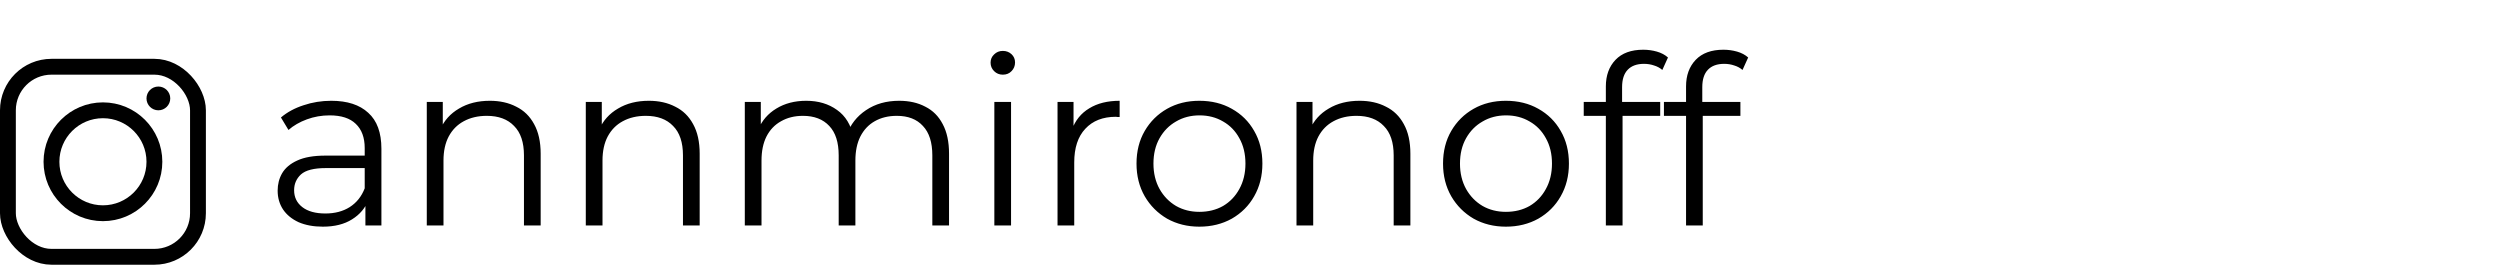
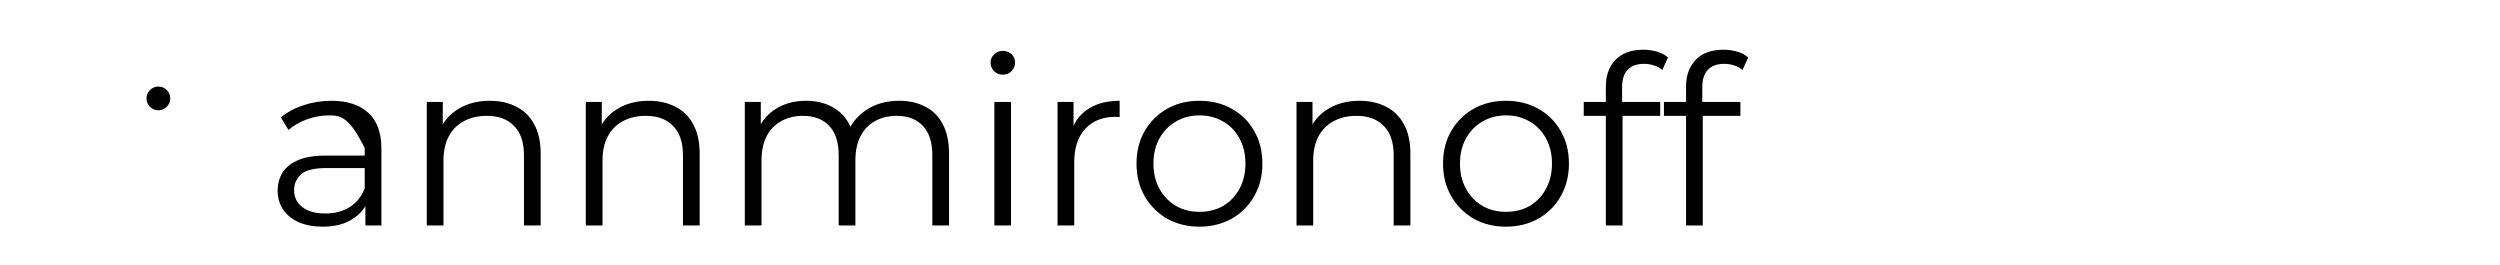
<svg xmlns="http://www.w3.org/2000/svg" width="255" height="27" viewBox="0 0 255 27" fill="none">
-   <rect x="0.808" y="6.808" width="19.385" height="19.385" rx="4.442" stroke="black" stroke-width="1.615" />
-   <circle cx="10.5" cy="16.5" r="5.25" stroke="black" stroke-width="1.615" />
  <circle cx="16.154" cy="10.039" r="1.212" fill="black" />
-   <path d="M37.272 23V20.216L37.2 19.76V15.104C37.2 14.032 36.896 13.208 36.288 12.632C35.696 12.056 34.808 11.768 33.624 11.768C32.808 11.768 32.032 11.904 31.296 12.176C30.56 12.448 29.936 12.808 29.424 13.256L28.656 11.984C29.296 11.44 30.064 11.024 30.96 10.736C31.856 10.432 32.8 10.28 33.792 10.28C35.424 10.28 36.68 10.688 37.56 11.504C38.456 12.304 38.904 13.528 38.904 15.176V23H37.272ZM32.928 23.12C31.984 23.12 31.16 22.968 30.456 22.664C29.768 22.344 29.24 21.912 28.872 21.368C28.504 20.808 28.32 20.168 28.32 19.448C28.32 18.792 28.472 18.2 28.776 17.672C29.096 17.128 29.608 16.696 30.312 16.376C31.032 16.04 31.992 15.872 33.192 15.872H37.536V17.144H33.24C32.024 17.144 31.176 17.36 30.696 17.792C30.232 18.224 30 18.76 30 19.4C30 20.12 30.28 20.696 30.84 21.128C31.4 21.56 32.184 21.776 33.192 21.776C34.152 21.776 34.976 21.56 35.664 21.128C36.368 20.68 36.88 20.04 37.2 19.208L37.584 20.384C37.264 21.216 36.704 21.88 35.904 22.376C35.12 22.872 34.128 23.12 32.928 23.12ZM49.964 10.28C50.988 10.28 51.884 10.48 52.652 10.88C53.436 11.264 54.044 11.856 54.476 12.656C54.924 13.456 55.148 14.464 55.148 15.68V23H53.444V15.848C53.444 14.52 53.108 13.52 52.436 12.848C51.78 12.16 50.852 11.816 49.652 11.816C48.756 11.816 47.972 12 47.3 12.368C46.644 12.72 46.132 13.24 45.764 13.928C45.412 14.6 45.236 15.416 45.236 16.376V23H43.532V10.4H45.164V13.856L44.9 13.208C45.3 12.296 45.94 11.584 46.82 11.072C47.7 10.544 48.748 10.28 49.964 10.28ZM66.183 10.28C67.207 10.28 68.103 10.48 68.871 10.88C69.655 11.264 70.263 11.856 70.695 12.656C71.143 13.456 71.367 14.464 71.367 15.68V23H69.663V15.848C69.663 14.52 69.327 13.52 68.655 12.848C67.999 12.16 67.071 11.816 65.871 11.816C64.975 11.816 64.191 12 63.519 12.368C62.863 12.72 62.351 13.24 61.983 13.928C61.631 14.6 61.455 15.416 61.455 16.376V23H59.751V10.4H61.383V13.856L61.119 13.208C61.519 12.296 62.159 11.584 63.039 11.072C63.919 10.544 64.967 10.28 66.183 10.28ZM91.714 10.28C92.738 10.28 93.626 10.48 94.378 10.88C95.146 11.264 95.738 11.856 96.154 12.656C96.586 13.456 96.802 14.464 96.802 15.68V23H95.098V15.848C95.098 14.52 94.778 13.52 94.138 12.848C93.514 12.16 92.626 11.816 91.474 11.816C90.61 11.816 89.858 12 89.218 12.368C88.594 12.72 88.106 13.24 87.754 13.928C87.418 14.6 87.25 15.416 87.25 16.376V23H85.546V15.848C85.546 14.52 85.226 13.52 84.586 12.848C83.946 12.16 83.05 11.816 81.898 11.816C81.05 11.816 80.306 12 79.666 12.368C79.026 12.72 78.53 13.24 78.178 13.928C77.842 14.6 77.674 15.416 77.674 16.376V23H75.97V10.4H77.602V13.808L77.338 13.208C77.722 12.296 78.338 11.584 79.186 11.072C80.05 10.544 81.066 10.28 82.234 10.28C83.466 10.28 84.514 10.592 85.378 11.216C86.242 11.824 86.802 12.744 87.058 13.976L86.386 13.712C86.754 12.688 87.402 11.864 88.33 11.24C89.274 10.6 90.402 10.28 91.714 10.28ZM101.423 23V10.4H103.127V23H101.423ZM102.287 7.616C101.935 7.616 101.639 7.496 101.399 7.256C101.159 7.016 101.039 6.728 101.039 6.392C101.039 6.056 101.159 5.776 101.399 5.552C101.639 5.312 101.935 5.192 102.287 5.192C102.639 5.192 102.935 5.304 103.175 5.528C103.415 5.752 103.535 6.032 103.535 6.368C103.535 6.72 103.415 7.016 103.175 7.256C102.951 7.496 102.655 7.616 102.287 7.616ZM107.868 23V10.4H109.5V13.832L109.332 13.232C109.684 12.272 110.276 11.544 111.108 11.048C111.94 10.536 112.972 10.28 114.204 10.28V11.936C114.14 11.936 114.076 11.936 114.012 11.936C113.948 11.92 113.884 11.912 113.82 11.912C112.492 11.912 111.452 12.32 110.7 13.136C109.948 13.936 109.572 15.08 109.572 16.568V23H107.868ZM122.332 23.12C121.116 23.12 120.02 22.848 119.044 22.304C118.084 21.744 117.324 20.984 116.764 20.024C116.204 19.048 115.924 17.936 115.924 16.688C115.924 15.424 116.204 14.312 116.764 13.352C117.324 12.392 118.084 11.64 119.044 11.096C120.004 10.552 121.1 10.28 122.332 10.28C123.58 10.28 124.684 10.552 125.644 11.096C126.62 11.64 127.38 12.392 127.924 13.352C128.484 14.312 128.764 15.424 128.764 16.688C128.764 17.936 128.484 19.048 127.924 20.024C127.38 20.984 126.62 21.744 125.644 22.304C124.668 22.848 123.564 23.12 122.332 23.12ZM122.332 21.608C123.244 21.608 124.052 21.408 124.756 21.008C125.46 20.592 126.012 20.016 126.412 19.28C126.828 18.528 127.036 17.664 127.036 16.688C127.036 15.696 126.828 14.832 126.412 14.096C126.012 13.36 125.46 12.792 124.756 12.392C124.052 11.976 123.252 11.768 122.356 11.768C121.46 11.768 120.66 11.976 119.956 12.392C119.252 12.792 118.692 13.36 118.276 14.096C117.86 14.832 117.652 15.696 117.652 16.688C117.652 17.664 117.86 18.528 118.276 19.28C118.692 20.016 119.252 20.592 119.956 21.008C120.66 21.408 121.452 21.608 122.332 21.608ZM138.675 10.28C139.699 10.28 140.595 10.48 141.363 10.88C142.147 11.264 142.755 11.856 143.187 12.656C143.635 13.456 143.859 14.464 143.859 15.68V23H142.155V15.848C142.155 14.52 141.819 13.52 141.147 12.848C140.491 12.16 139.563 11.816 138.363 11.816C137.467 11.816 136.683 12 136.011 12.368C135.355 12.72 134.843 13.24 134.475 13.928C134.123 14.6 133.947 15.416 133.947 16.376V23H132.243V10.4H133.875V13.856L133.611 13.208C134.011 12.296 134.651 11.584 135.531 11.072C136.411 10.544 137.459 10.28 138.675 10.28ZM153.598 23.12C152.382 23.12 151.286 22.848 150.31 22.304C149.35 21.744 148.59 20.984 148.03 20.024C147.47 19.048 147.19 17.936 147.19 16.688C147.19 15.424 147.47 14.312 148.03 13.352C148.59 12.392 149.35 11.64 150.31 11.096C151.27 10.552 152.366 10.28 153.598 10.28C154.846 10.28 155.95 10.552 156.91 11.096C157.886 11.64 158.646 12.392 159.19 13.352C159.75 14.312 160.03 15.424 160.03 16.688C160.03 17.936 159.75 19.048 159.19 20.024C158.646 20.984 157.886 21.744 156.91 22.304C155.934 22.848 154.83 23.12 153.598 23.12ZM153.598 21.608C154.51 21.608 155.318 21.408 156.022 21.008C156.726 20.592 157.278 20.016 157.678 19.28C158.094 18.528 158.302 17.664 158.302 16.688C158.302 15.696 158.094 14.832 157.678 14.096C157.278 13.36 156.726 12.792 156.022 12.392C155.318 11.976 154.518 11.768 153.622 11.768C152.726 11.768 151.926 11.976 151.222 12.392C150.518 12.792 149.958 13.36 149.542 14.096C149.126 14.832 148.918 15.696 148.918 16.688C148.918 17.664 149.126 18.528 149.542 19.28C149.958 20.016 150.518 20.592 151.222 21.008C151.926 21.408 152.718 21.608 153.598 21.608ZM163.797 23V8.816C163.797 7.696 164.125 6.792 164.781 6.104C165.437 5.416 166.381 5.072 167.613 5.072C168.093 5.072 168.557 5.136 169.005 5.264C169.453 5.392 169.829 5.592 170.133 5.864L169.557 7.136C169.317 6.928 169.037 6.776 168.717 6.68C168.397 6.568 168.053 6.512 167.685 6.512C166.965 6.512 166.413 6.712 166.029 7.112C165.645 7.512 165.453 8.104 165.453 8.888V10.808L165.501 11.6V23H163.797ZM161.541 11.816V10.4H169.341V11.816H161.541ZM171.977 23V8.816C171.977 7.696 172.305 6.792 172.961 6.104C173.617 5.416 174.561 5.072 175.793 5.072C176.273 5.072 176.737 5.136 177.185 5.264C177.633 5.392 178.009 5.592 178.313 5.864L177.737 7.136C177.497 6.928 177.217 6.776 176.897 6.68C176.577 6.568 176.233 6.512 175.865 6.512C175.145 6.512 174.593 6.712 174.209 7.112C173.825 7.512 173.633 8.104 173.633 8.888V10.808L173.681 11.6V23H171.977ZM169.721 11.816V10.4H177.521V11.816H169.721Z" fill="black" />
+   <path d="M37.272 23V20.216L37.2 19.76V15.104C35.696 12.056 34.808 11.768 33.624 11.768C32.808 11.768 32.032 11.904 31.296 12.176C30.56 12.448 29.936 12.808 29.424 13.256L28.656 11.984C29.296 11.44 30.064 11.024 30.96 10.736C31.856 10.432 32.8 10.28 33.792 10.28C35.424 10.28 36.68 10.688 37.56 11.504C38.456 12.304 38.904 13.528 38.904 15.176V23H37.272ZM32.928 23.12C31.984 23.12 31.16 22.968 30.456 22.664C29.768 22.344 29.24 21.912 28.872 21.368C28.504 20.808 28.32 20.168 28.32 19.448C28.32 18.792 28.472 18.2 28.776 17.672C29.096 17.128 29.608 16.696 30.312 16.376C31.032 16.04 31.992 15.872 33.192 15.872H37.536V17.144H33.24C32.024 17.144 31.176 17.36 30.696 17.792C30.232 18.224 30 18.76 30 19.4C30 20.12 30.28 20.696 30.84 21.128C31.4 21.56 32.184 21.776 33.192 21.776C34.152 21.776 34.976 21.56 35.664 21.128C36.368 20.68 36.88 20.04 37.2 19.208L37.584 20.384C37.264 21.216 36.704 21.88 35.904 22.376C35.12 22.872 34.128 23.12 32.928 23.12ZM49.964 10.28C50.988 10.28 51.884 10.48 52.652 10.88C53.436 11.264 54.044 11.856 54.476 12.656C54.924 13.456 55.148 14.464 55.148 15.68V23H53.444V15.848C53.444 14.52 53.108 13.52 52.436 12.848C51.78 12.16 50.852 11.816 49.652 11.816C48.756 11.816 47.972 12 47.3 12.368C46.644 12.72 46.132 13.24 45.764 13.928C45.412 14.6 45.236 15.416 45.236 16.376V23H43.532V10.4H45.164V13.856L44.9 13.208C45.3 12.296 45.94 11.584 46.82 11.072C47.7 10.544 48.748 10.28 49.964 10.28ZM66.183 10.28C67.207 10.28 68.103 10.48 68.871 10.88C69.655 11.264 70.263 11.856 70.695 12.656C71.143 13.456 71.367 14.464 71.367 15.68V23H69.663V15.848C69.663 14.52 69.327 13.52 68.655 12.848C67.999 12.16 67.071 11.816 65.871 11.816C64.975 11.816 64.191 12 63.519 12.368C62.863 12.72 62.351 13.24 61.983 13.928C61.631 14.6 61.455 15.416 61.455 16.376V23H59.751V10.4H61.383V13.856L61.119 13.208C61.519 12.296 62.159 11.584 63.039 11.072C63.919 10.544 64.967 10.28 66.183 10.28ZM91.714 10.28C92.738 10.28 93.626 10.48 94.378 10.88C95.146 11.264 95.738 11.856 96.154 12.656C96.586 13.456 96.802 14.464 96.802 15.68V23H95.098V15.848C95.098 14.52 94.778 13.52 94.138 12.848C93.514 12.16 92.626 11.816 91.474 11.816C90.61 11.816 89.858 12 89.218 12.368C88.594 12.72 88.106 13.24 87.754 13.928C87.418 14.6 87.25 15.416 87.25 16.376V23H85.546V15.848C85.546 14.52 85.226 13.52 84.586 12.848C83.946 12.16 83.05 11.816 81.898 11.816C81.05 11.816 80.306 12 79.666 12.368C79.026 12.72 78.53 13.24 78.178 13.928C77.842 14.6 77.674 15.416 77.674 16.376V23H75.97V10.4H77.602V13.808L77.338 13.208C77.722 12.296 78.338 11.584 79.186 11.072C80.05 10.544 81.066 10.28 82.234 10.28C83.466 10.28 84.514 10.592 85.378 11.216C86.242 11.824 86.802 12.744 87.058 13.976L86.386 13.712C86.754 12.688 87.402 11.864 88.33 11.24C89.274 10.6 90.402 10.28 91.714 10.28ZM101.423 23V10.4H103.127V23H101.423ZM102.287 7.616C101.935 7.616 101.639 7.496 101.399 7.256C101.159 7.016 101.039 6.728 101.039 6.392C101.039 6.056 101.159 5.776 101.399 5.552C101.639 5.312 101.935 5.192 102.287 5.192C102.639 5.192 102.935 5.304 103.175 5.528C103.415 5.752 103.535 6.032 103.535 6.368C103.535 6.72 103.415 7.016 103.175 7.256C102.951 7.496 102.655 7.616 102.287 7.616ZM107.868 23V10.4H109.5V13.832L109.332 13.232C109.684 12.272 110.276 11.544 111.108 11.048C111.94 10.536 112.972 10.28 114.204 10.28V11.936C114.14 11.936 114.076 11.936 114.012 11.936C113.948 11.92 113.884 11.912 113.82 11.912C112.492 11.912 111.452 12.32 110.7 13.136C109.948 13.936 109.572 15.08 109.572 16.568V23H107.868ZM122.332 23.12C121.116 23.12 120.02 22.848 119.044 22.304C118.084 21.744 117.324 20.984 116.764 20.024C116.204 19.048 115.924 17.936 115.924 16.688C115.924 15.424 116.204 14.312 116.764 13.352C117.324 12.392 118.084 11.64 119.044 11.096C120.004 10.552 121.1 10.28 122.332 10.28C123.58 10.28 124.684 10.552 125.644 11.096C126.62 11.64 127.38 12.392 127.924 13.352C128.484 14.312 128.764 15.424 128.764 16.688C128.764 17.936 128.484 19.048 127.924 20.024C127.38 20.984 126.62 21.744 125.644 22.304C124.668 22.848 123.564 23.12 122.332 23.12ZM122.332 21.608C123.244 21.608 124.052 21.408 124.756 21.008C125.46 20.592 126.012 20.016 126.412 19.28C126.828 18.528 127.036 17.664 127.036 16.688C127.036 15.696 126.828 14.832 126.412 14.096C126.012 13.36 125.46 12.792 124.756 12.392C124.052 11.976 123.252 11.768 122.356 11.768C121.46 11.768 120.66 11.976 119.956 12.392C119.252 12.792 118.692 13.36 118.276 14.096C117.86 14.832 117.652 15.696 117.652 16.688C117.652 17.664 117.86 18.528 118.276 19.28C118.692 20.016 119.252 20.592 119.956 21.008C120.66 21.408 121.452 21.608 122.332 21.608ZM138.675 10.28C139.699 10.28 140.595 10.48 141.363 10.88C142.147 11.264 142.755 11.856 143.187 12.656C143.635 13.456 143.859 14.464 143.859 15.68V23H142.155V15.848C142.155 14.52 141.819 13.52 141.147 12.848C140.491 12.16 139.563 11.816 138.363 11.816C137.467 11.816 136.683 12 136.011 12.368C135.355 12.72 134.843 13.24 134.475 13.928C134.123 14.6 133.947 15.416 133.947 16.376V23H132.243V10.4H133.875V13.856L133.611 13.208C134.011 12.296 134.651 11.584 135.531 11.072C136.411 10.544 137.459 10.28 138.675 10.28ZM153.598 23.12C152.382 23.12 151.286 22.848 150.31 22.304C149.35 21.744 148.59 20.984 148.03 20.024C147.47 19.048 147.19 17.936 147.19 16.688C147.19 15.424 147.47 14.312 148.03 13.352C148.59 12.392 149.35 11.64 150.31 11.096C151.27 10.552 152.366 10.28 153.598 10.28C154.846 10.28 155.95 10.552 156.91 11.096C157.886 11.64 158.646 12.392 159.19 13.352C159.75 14.312 160.03 15.424 160.03 16.688C160.03 17.936 159.75 19.048 159.19 20.024C158.646 20.984 157.886 21.744 156.91 22.304C155.934 22.848 154.83 23.12 153.598 23.12ZM153.598 21.608C154.51 21.608 155.318 21.408 156.022 21.008C156.726 20.592 157.278 20.016 157.678 19.28C158.094 18.528 158.302 17.664 158.302 16.688C158.302 15.696 158.094 14.832 157.678 14.096C157.278 13.36 156.726 12.792 156.022 12.392C155.318 11.976 154.518 11.768 153.622 11.768C152.726 11.768 151.926 11.976 151.222 12.392C150.518 12.792 149.958 13.36 149.542 14.096C149.126 14.832 148.918 15.696 148.918 16.688C148.918 17.664 149.126 18.528 149.542 19.28C149.958 20.016 150.518 20.592 151.222 21.008C151.926 21.408 152.718 21.608 153.598 21.608ZM163.797 23V8.816C163.797 7.696 164.125 6.792 164.781 6.104C165.437 5.416 166.381 5.072 167.613 5.072C168.093 5.072 168.557 5.136 169.005 5.264C169.453 5.392 169.829 5.592 170.133 5.864L169.557 7.136C169.317 6.928 169.037 6.776 168.717 6.68C168.397 6.568 168.053 6.512 167.685 6.512C166.965 6.512 166.413 6.712 166.029 7.112C165.645 7.512 165.453 8.104 165.453 8.888V10.808L165.501 11.6V23H163.797ZM161.541 11.816V10.4H169.341V11.816H161.541ZM171.977 23V8.816C171.977 7.696 172.305 6.792 172.961 6.104C173.617 5.416 174.561 5.072 175.793 5.072C176.273 5.072 176.737 5.136 177.185 5.264C177.633 5.392 178.009 5.592 178.313 5.864L177.737 7.136C177.497 6.928 177.217 6.776 176.897 6.68C176.577 6.568 176.233 6.512 175.865 6.512C175.145 6.512 174.593 6.712 174.209 7.112C173.825 7.512 173.633 8.104 173.633 8.888V10.808L173.681 11.6V23H171.977ZM169.721 11.816V10.4H177.521V11.816H169.721Z" fill="black" />
</svg>